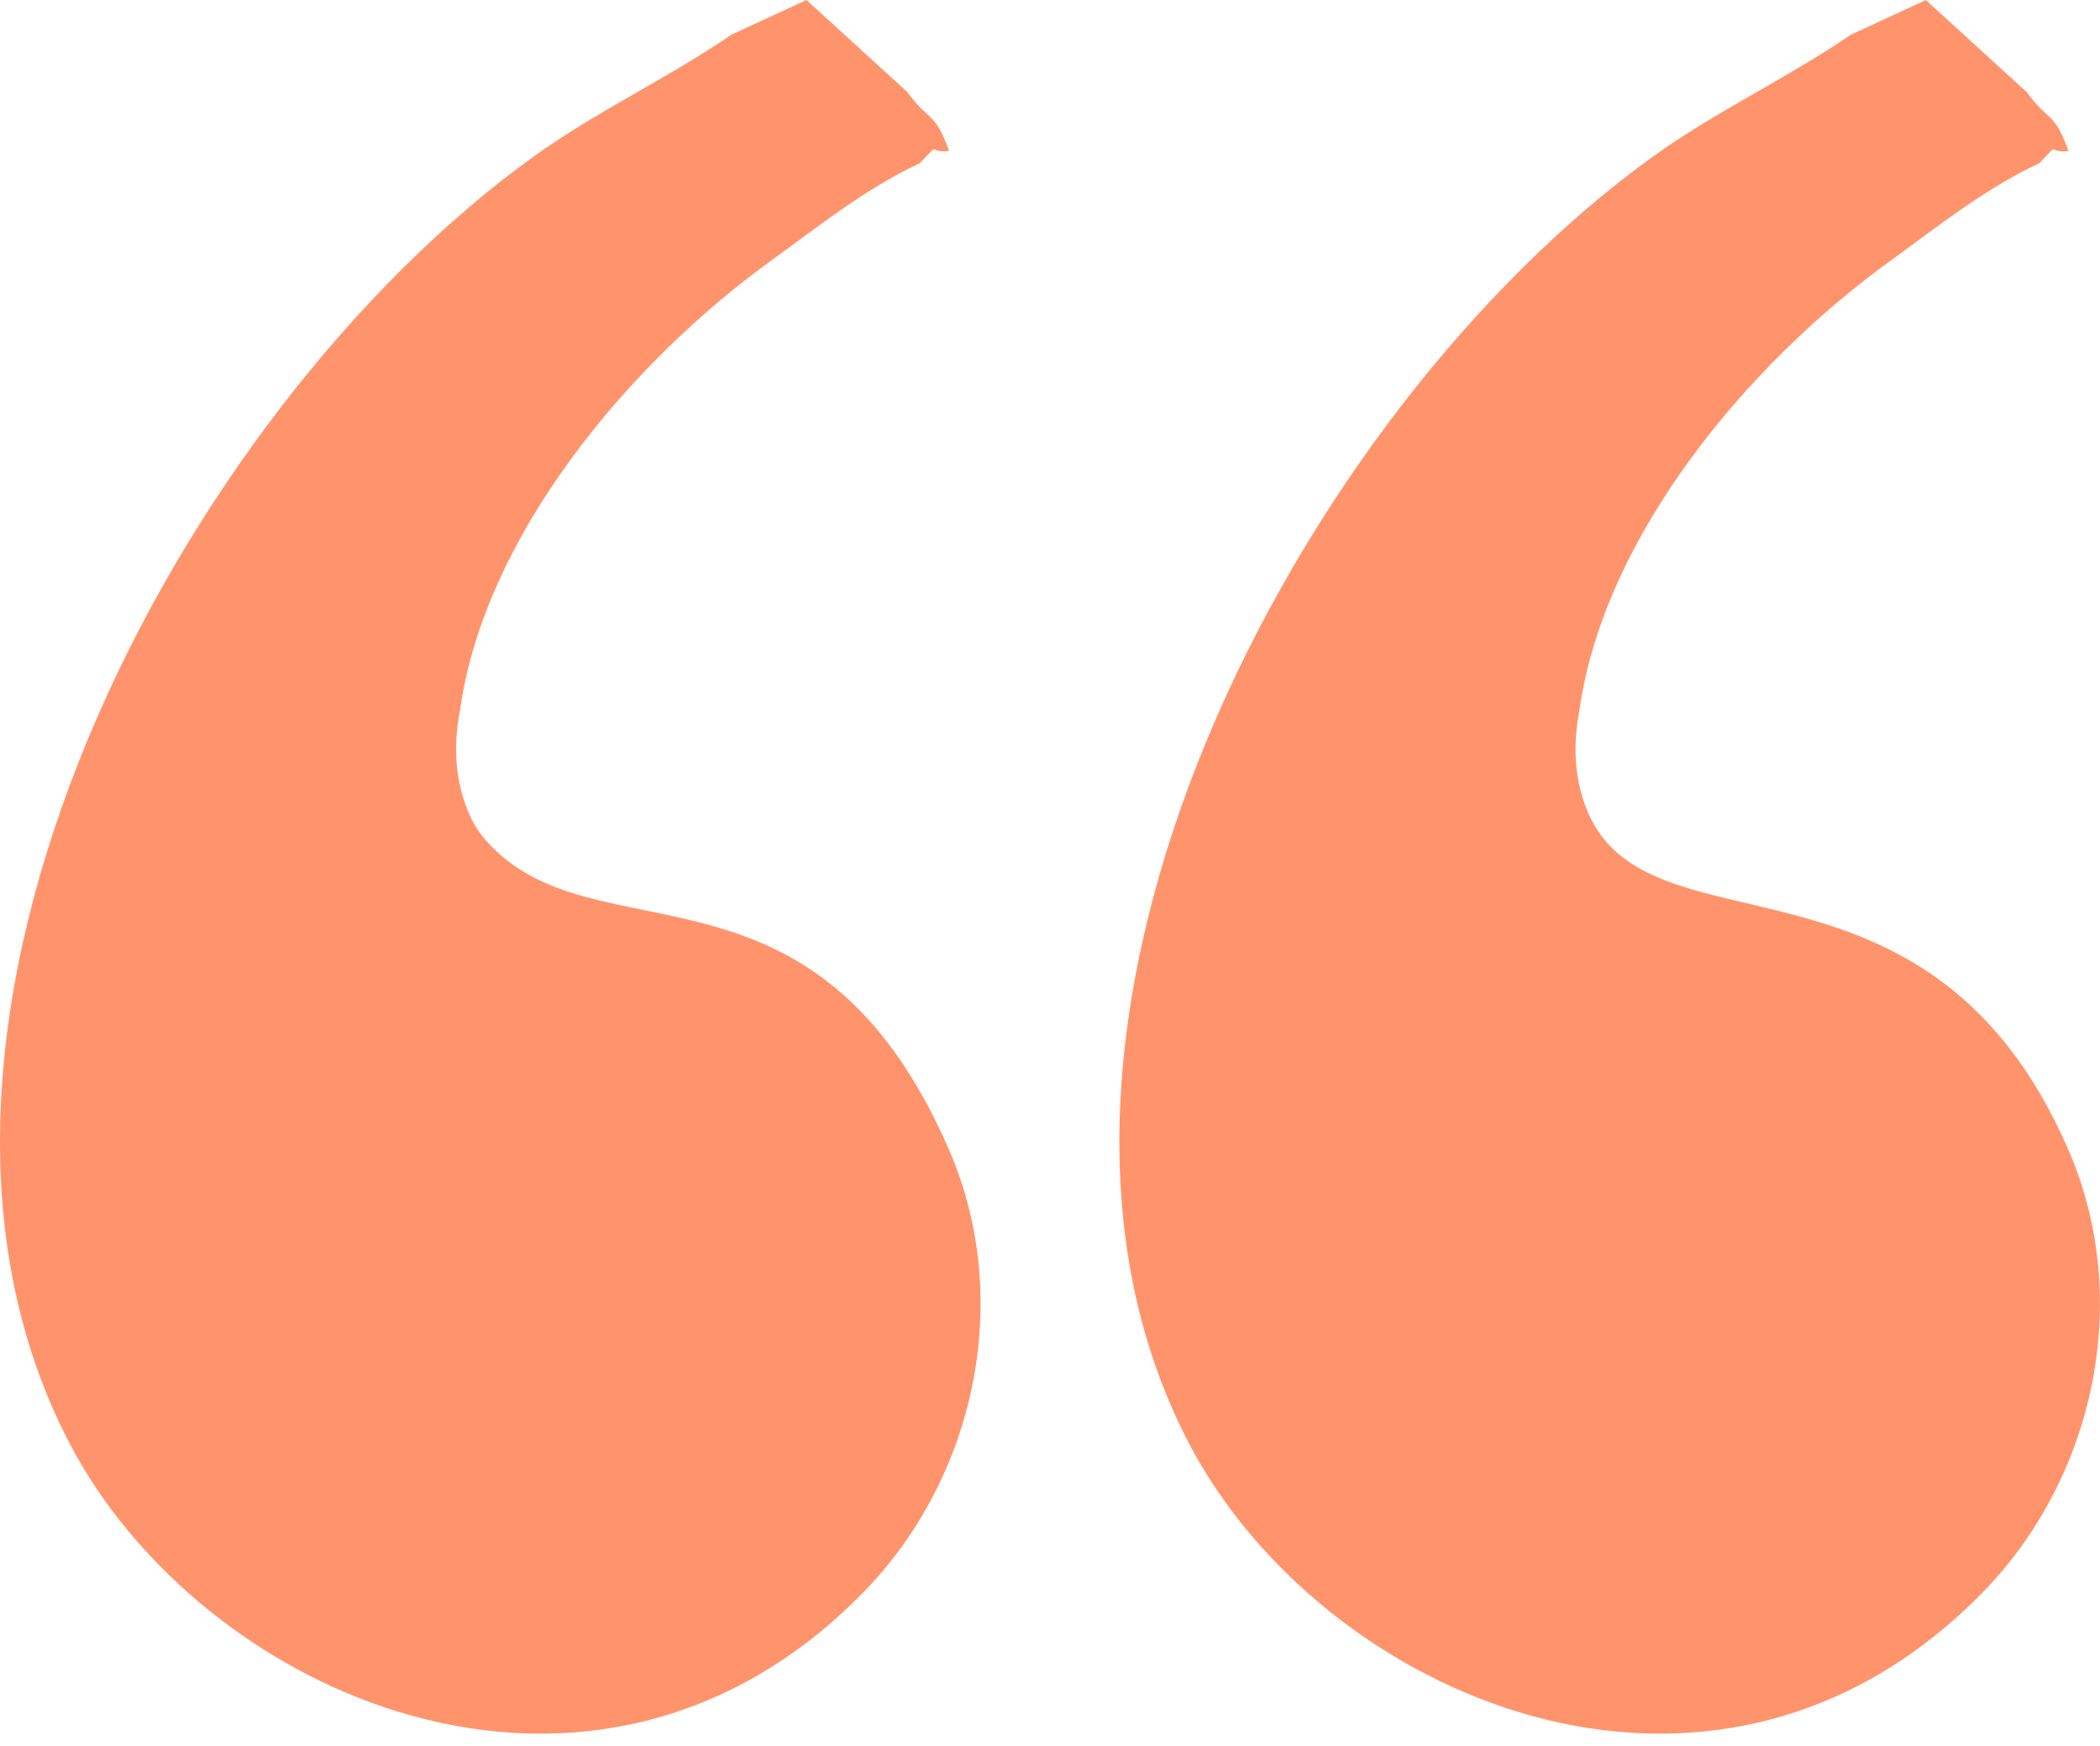
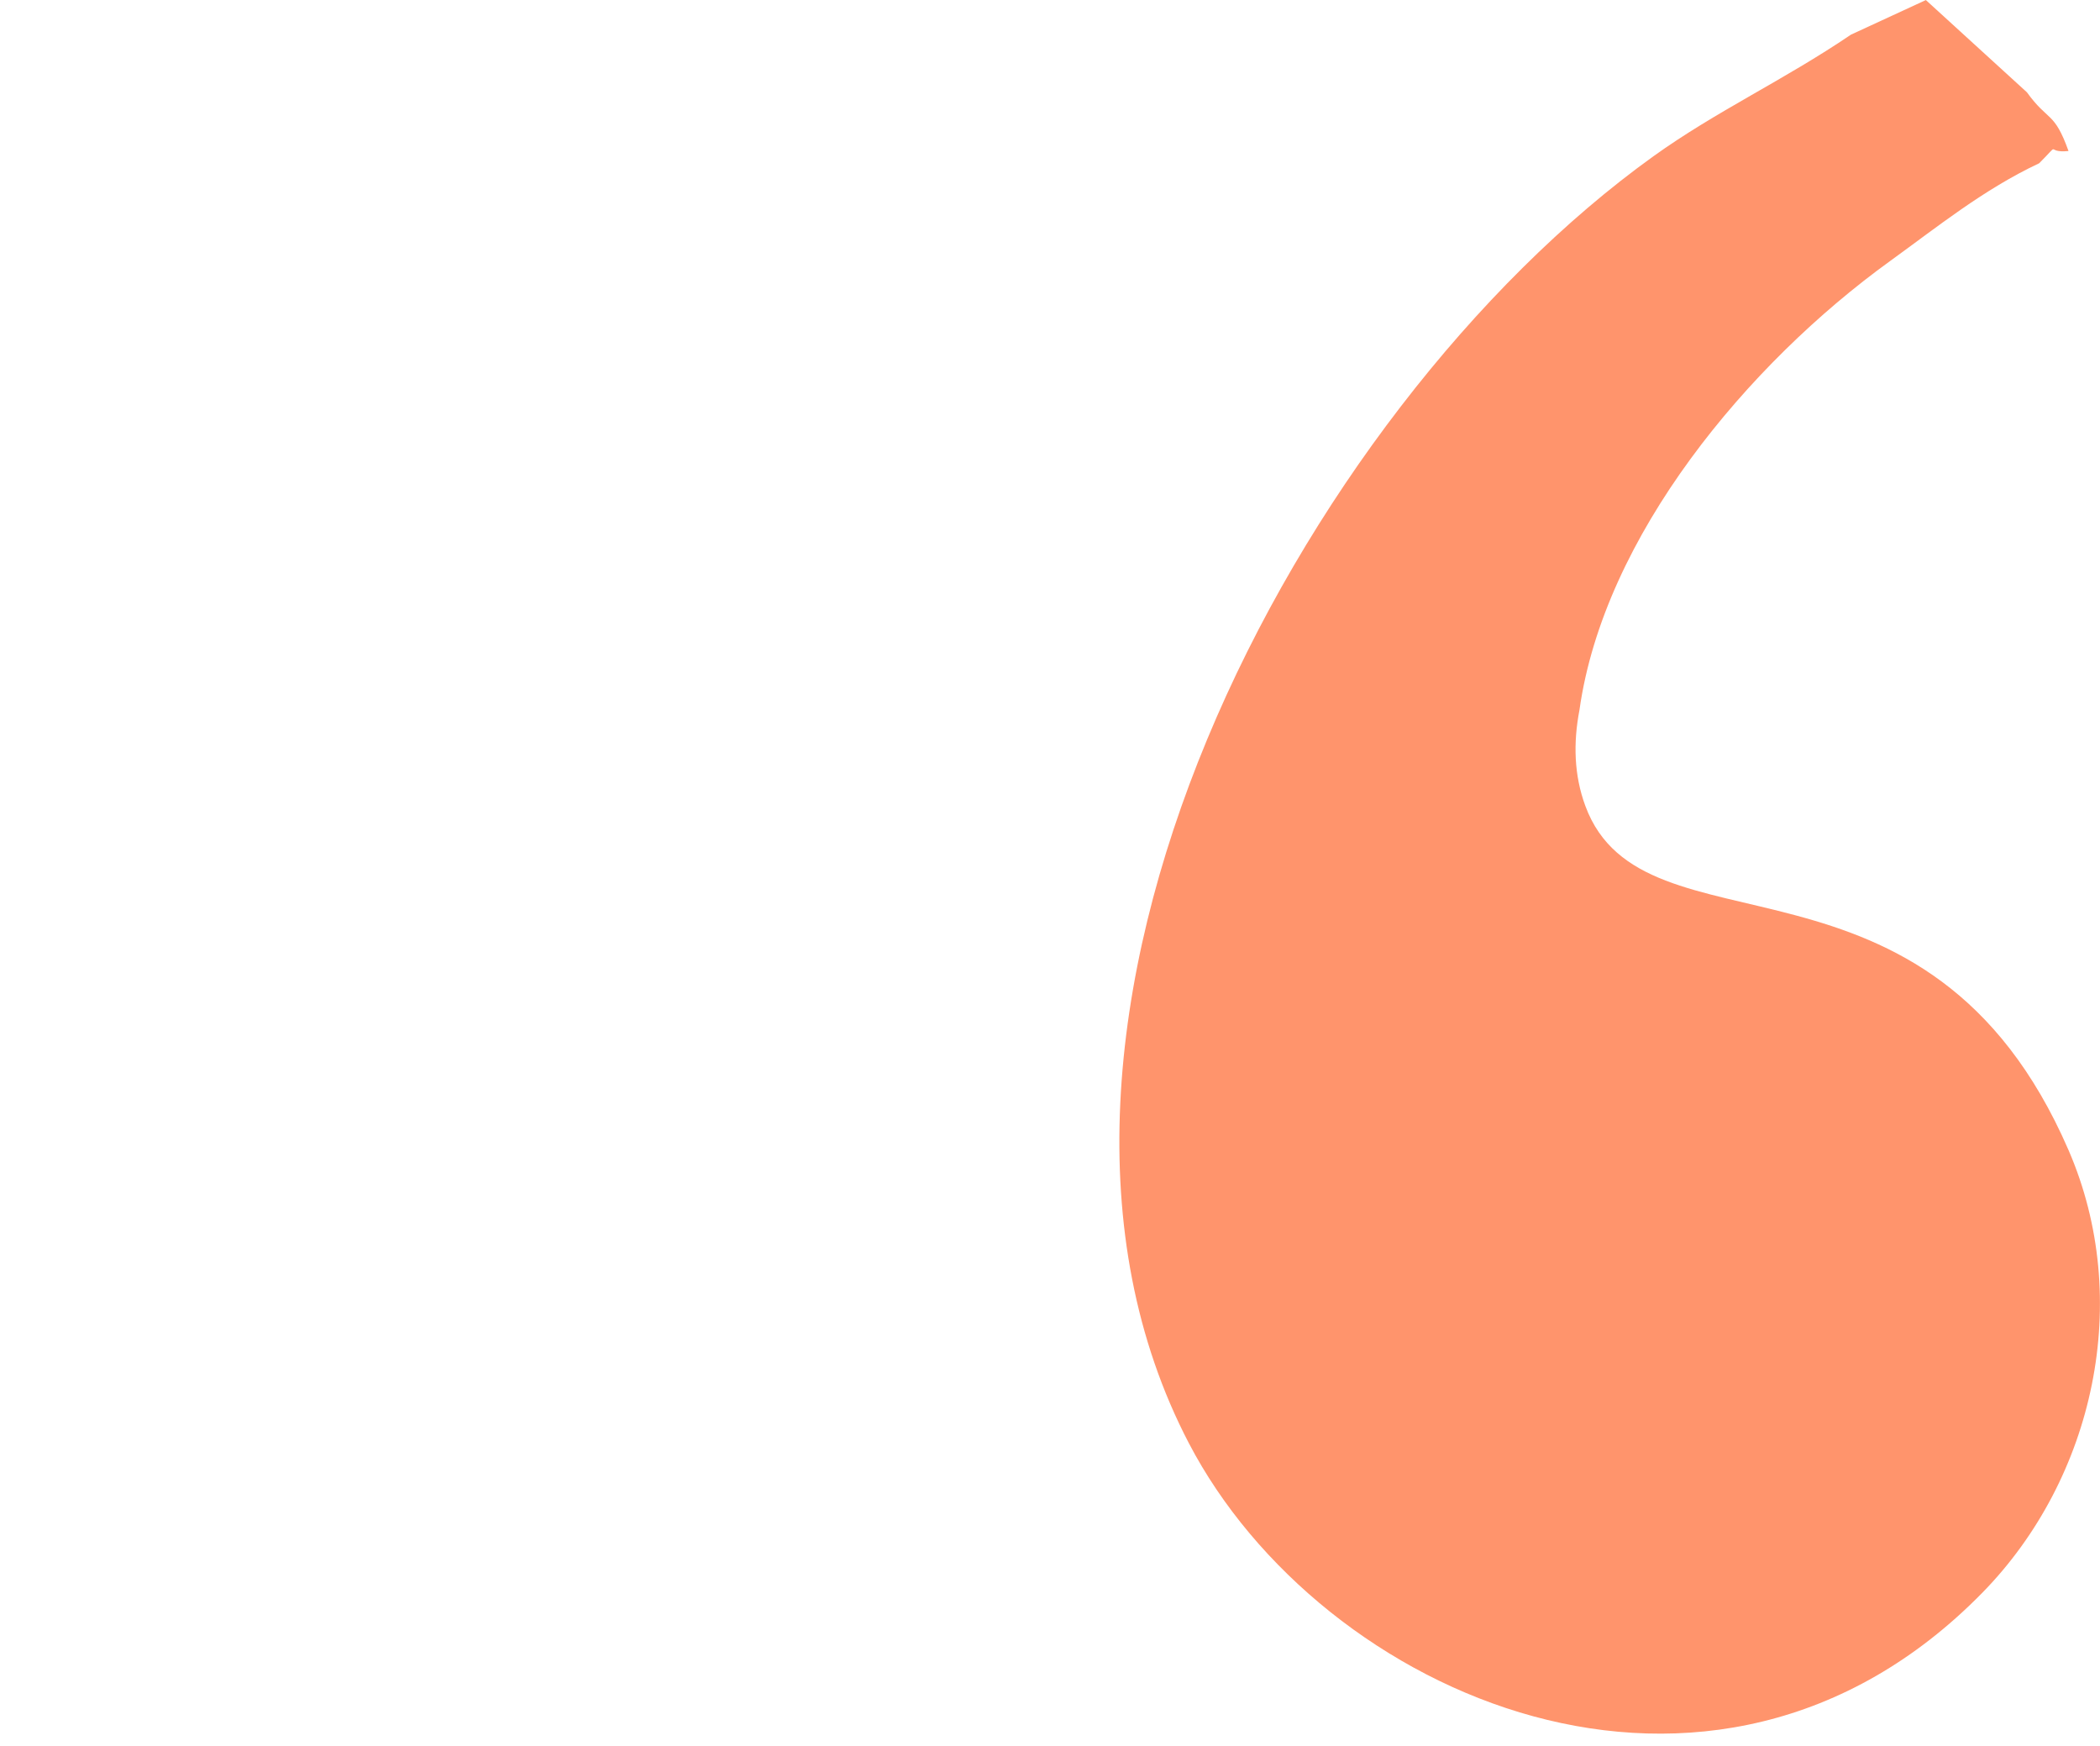
<svg xmlns="http://www.w3.org/2000/svg" width="166" height="138" viewBox="0 0 166 138" fill="none">
  <path fill-rule="evenodd" clip-rule="evenodd" d="M146.304 2.745C140.986 6.35 135.671 8.778 130.695 12.352C102.677 32.472 76.874 81.264 93.973 114.042C104.403 134.034 135.295 147.691 156.692 125.875C165.59 116.799 168.627 102.685 163.515 90.894C152.39 65.253 129.907 76.134 125.319 63.693C124.422 61.269 124.353 58.713 124.853 56.107C126.781 42.377 138.154 28.754 149.415 20.623C153.088 17.971 156.785 14.973 161.191 12.902C163.03 11.059 161.579 12.124 163.511 11.934C162.378 8.77 161.905 9.63 160.225 7.295L152.235 0.004L146.308 2.741L146.304 2.745Z" fill="#FF946C" />
-   <path fill-rule="evenodd" clip-rule="evenodd" d="M57.821 2.745C52.503 6.35 47.188 8.778 42.212 12.352C14.194 32.472 -11.609 81.264 5.49 114.042C15.92 134.034 46.812 147.691 68.209 125.875C77.107 116.799 80.144 102.685 75.032 90.894C64.392 66.365 47.045 76.037 38.488 66.5C37.774 65.702 37.278 64.901 36.832 63.689C35.936 61.265 35.866 58.709 36.366 56.103C38.294 42.373 49.667 28.751 60.928 20.619C64.601 17.967 68.298 14.97 72.704 12.898C74.543 11.055 73.092 12.12 75.024 11.93C73.891 8.767 73.418 9.626 71.739 7.291L63.748 0L57.821 2.738V2.745Z" fill="#FF946C" />
</svg>